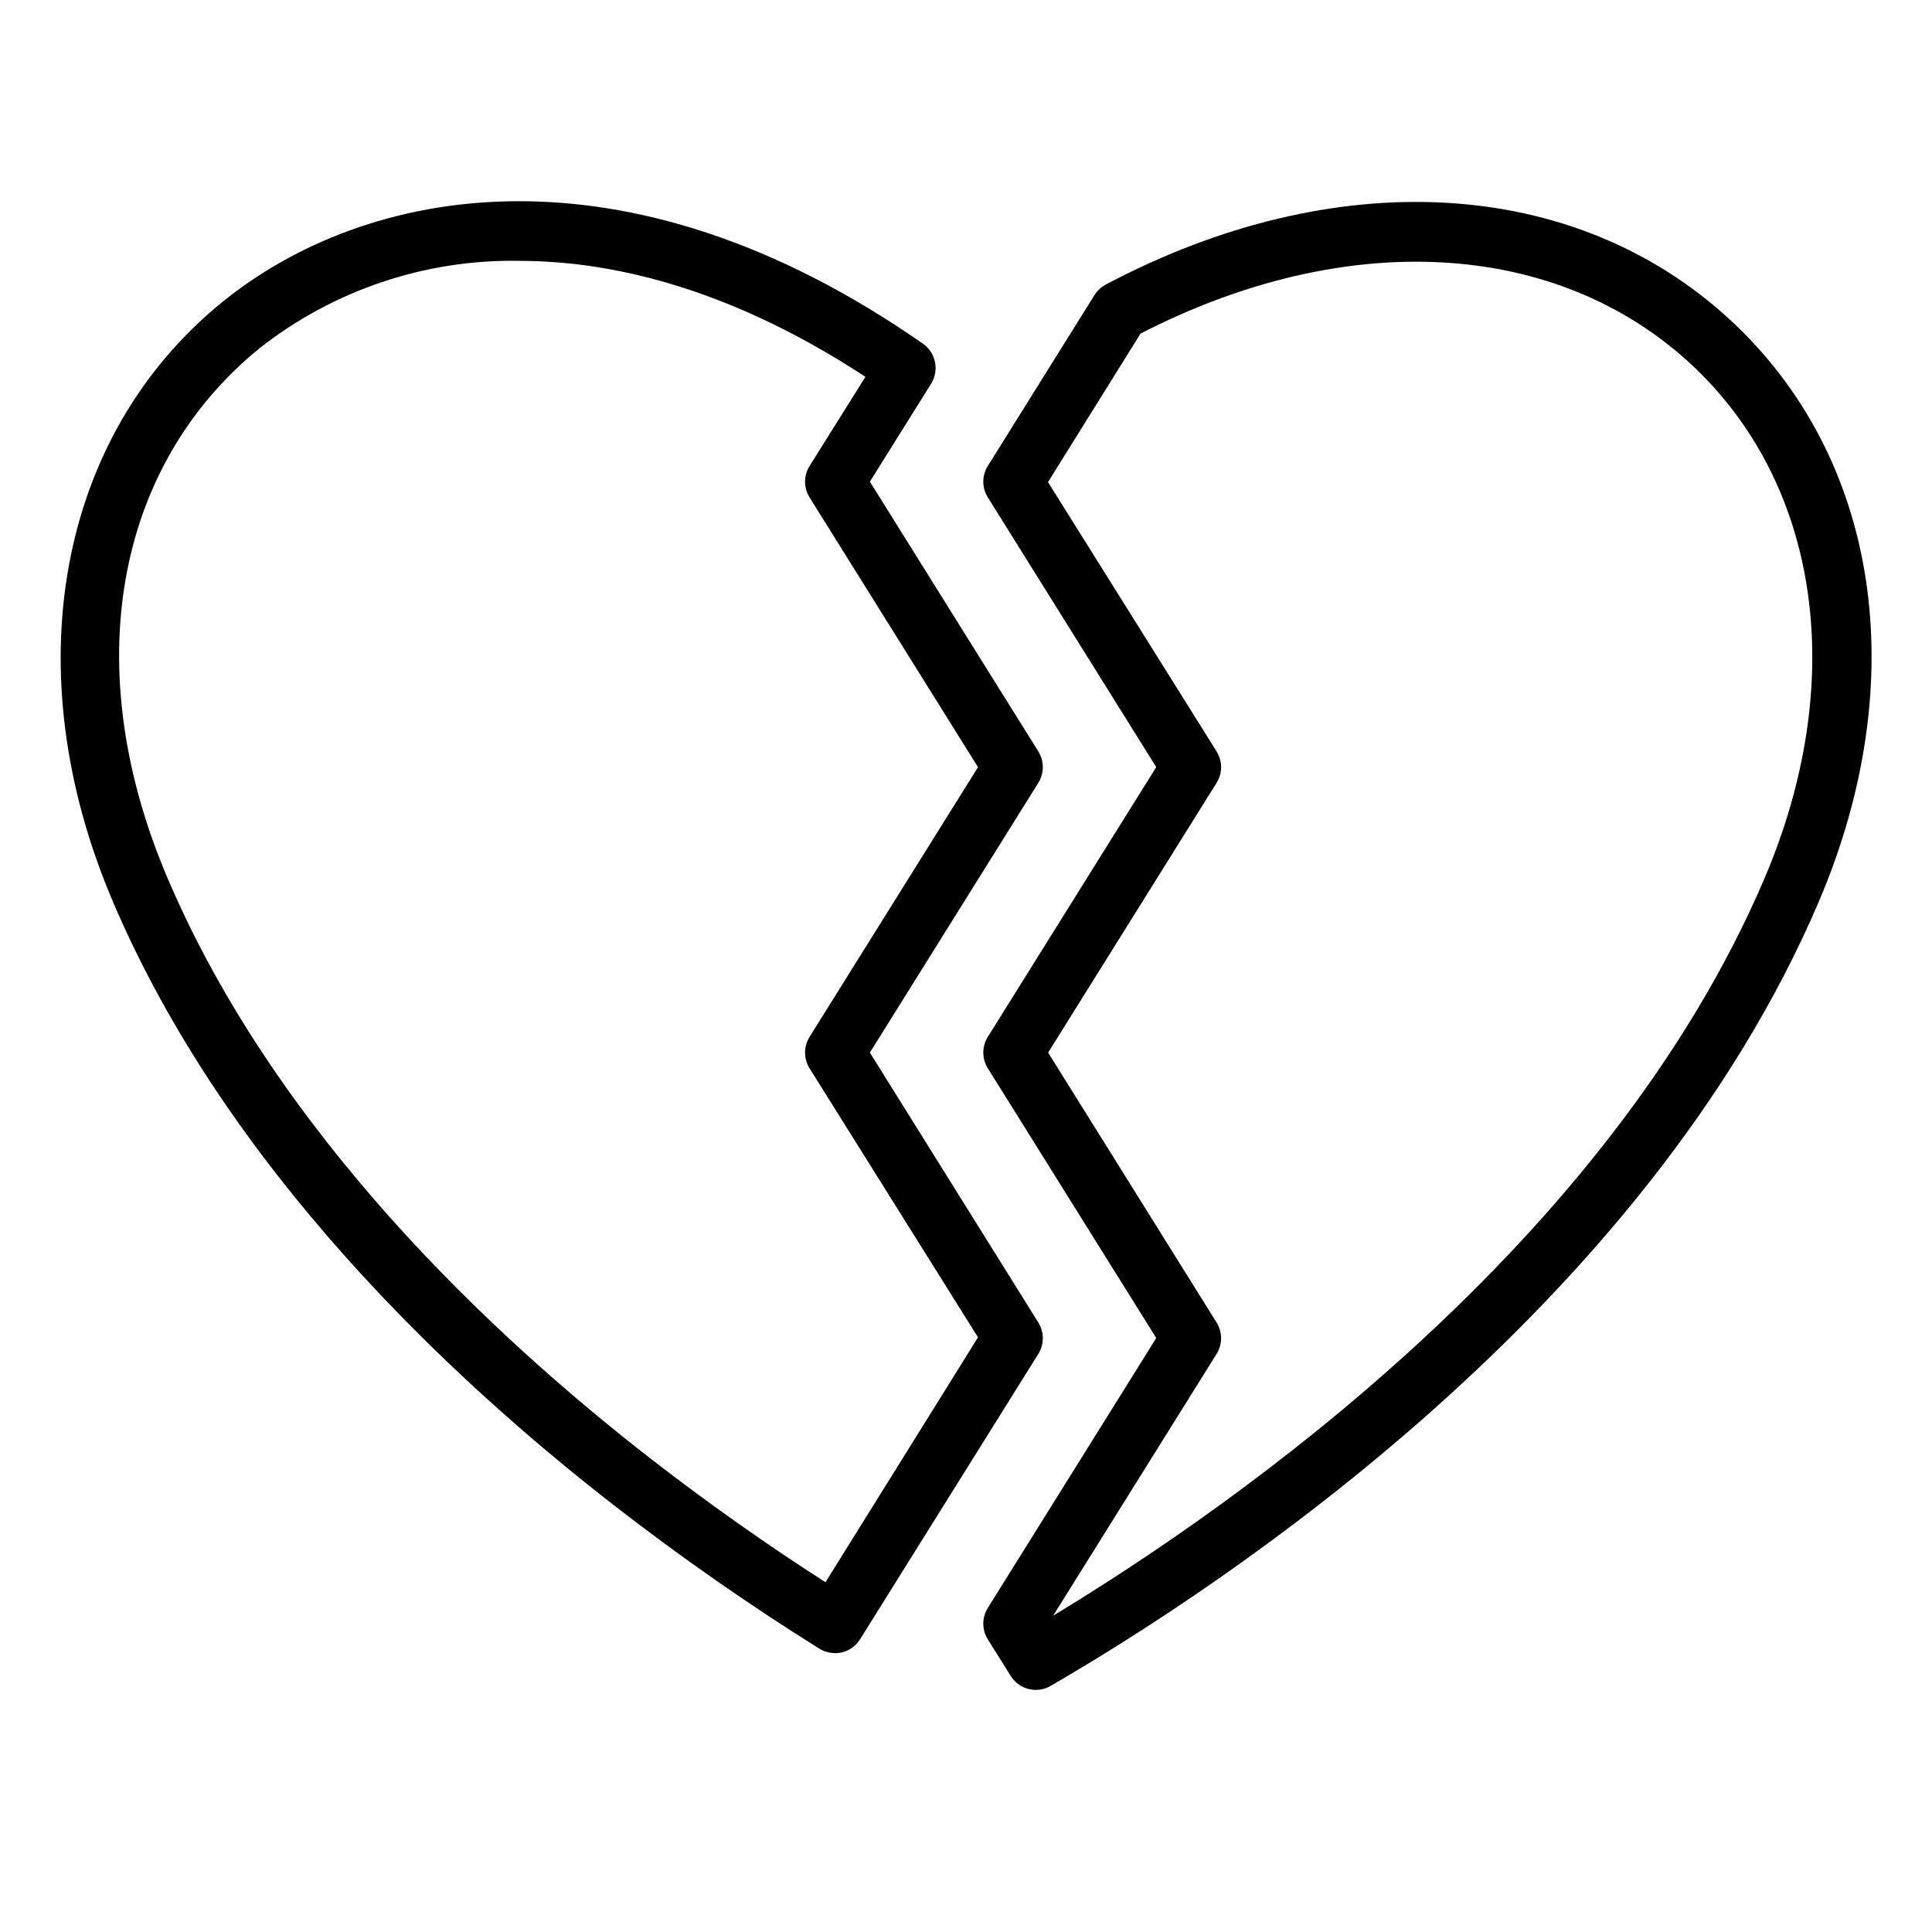
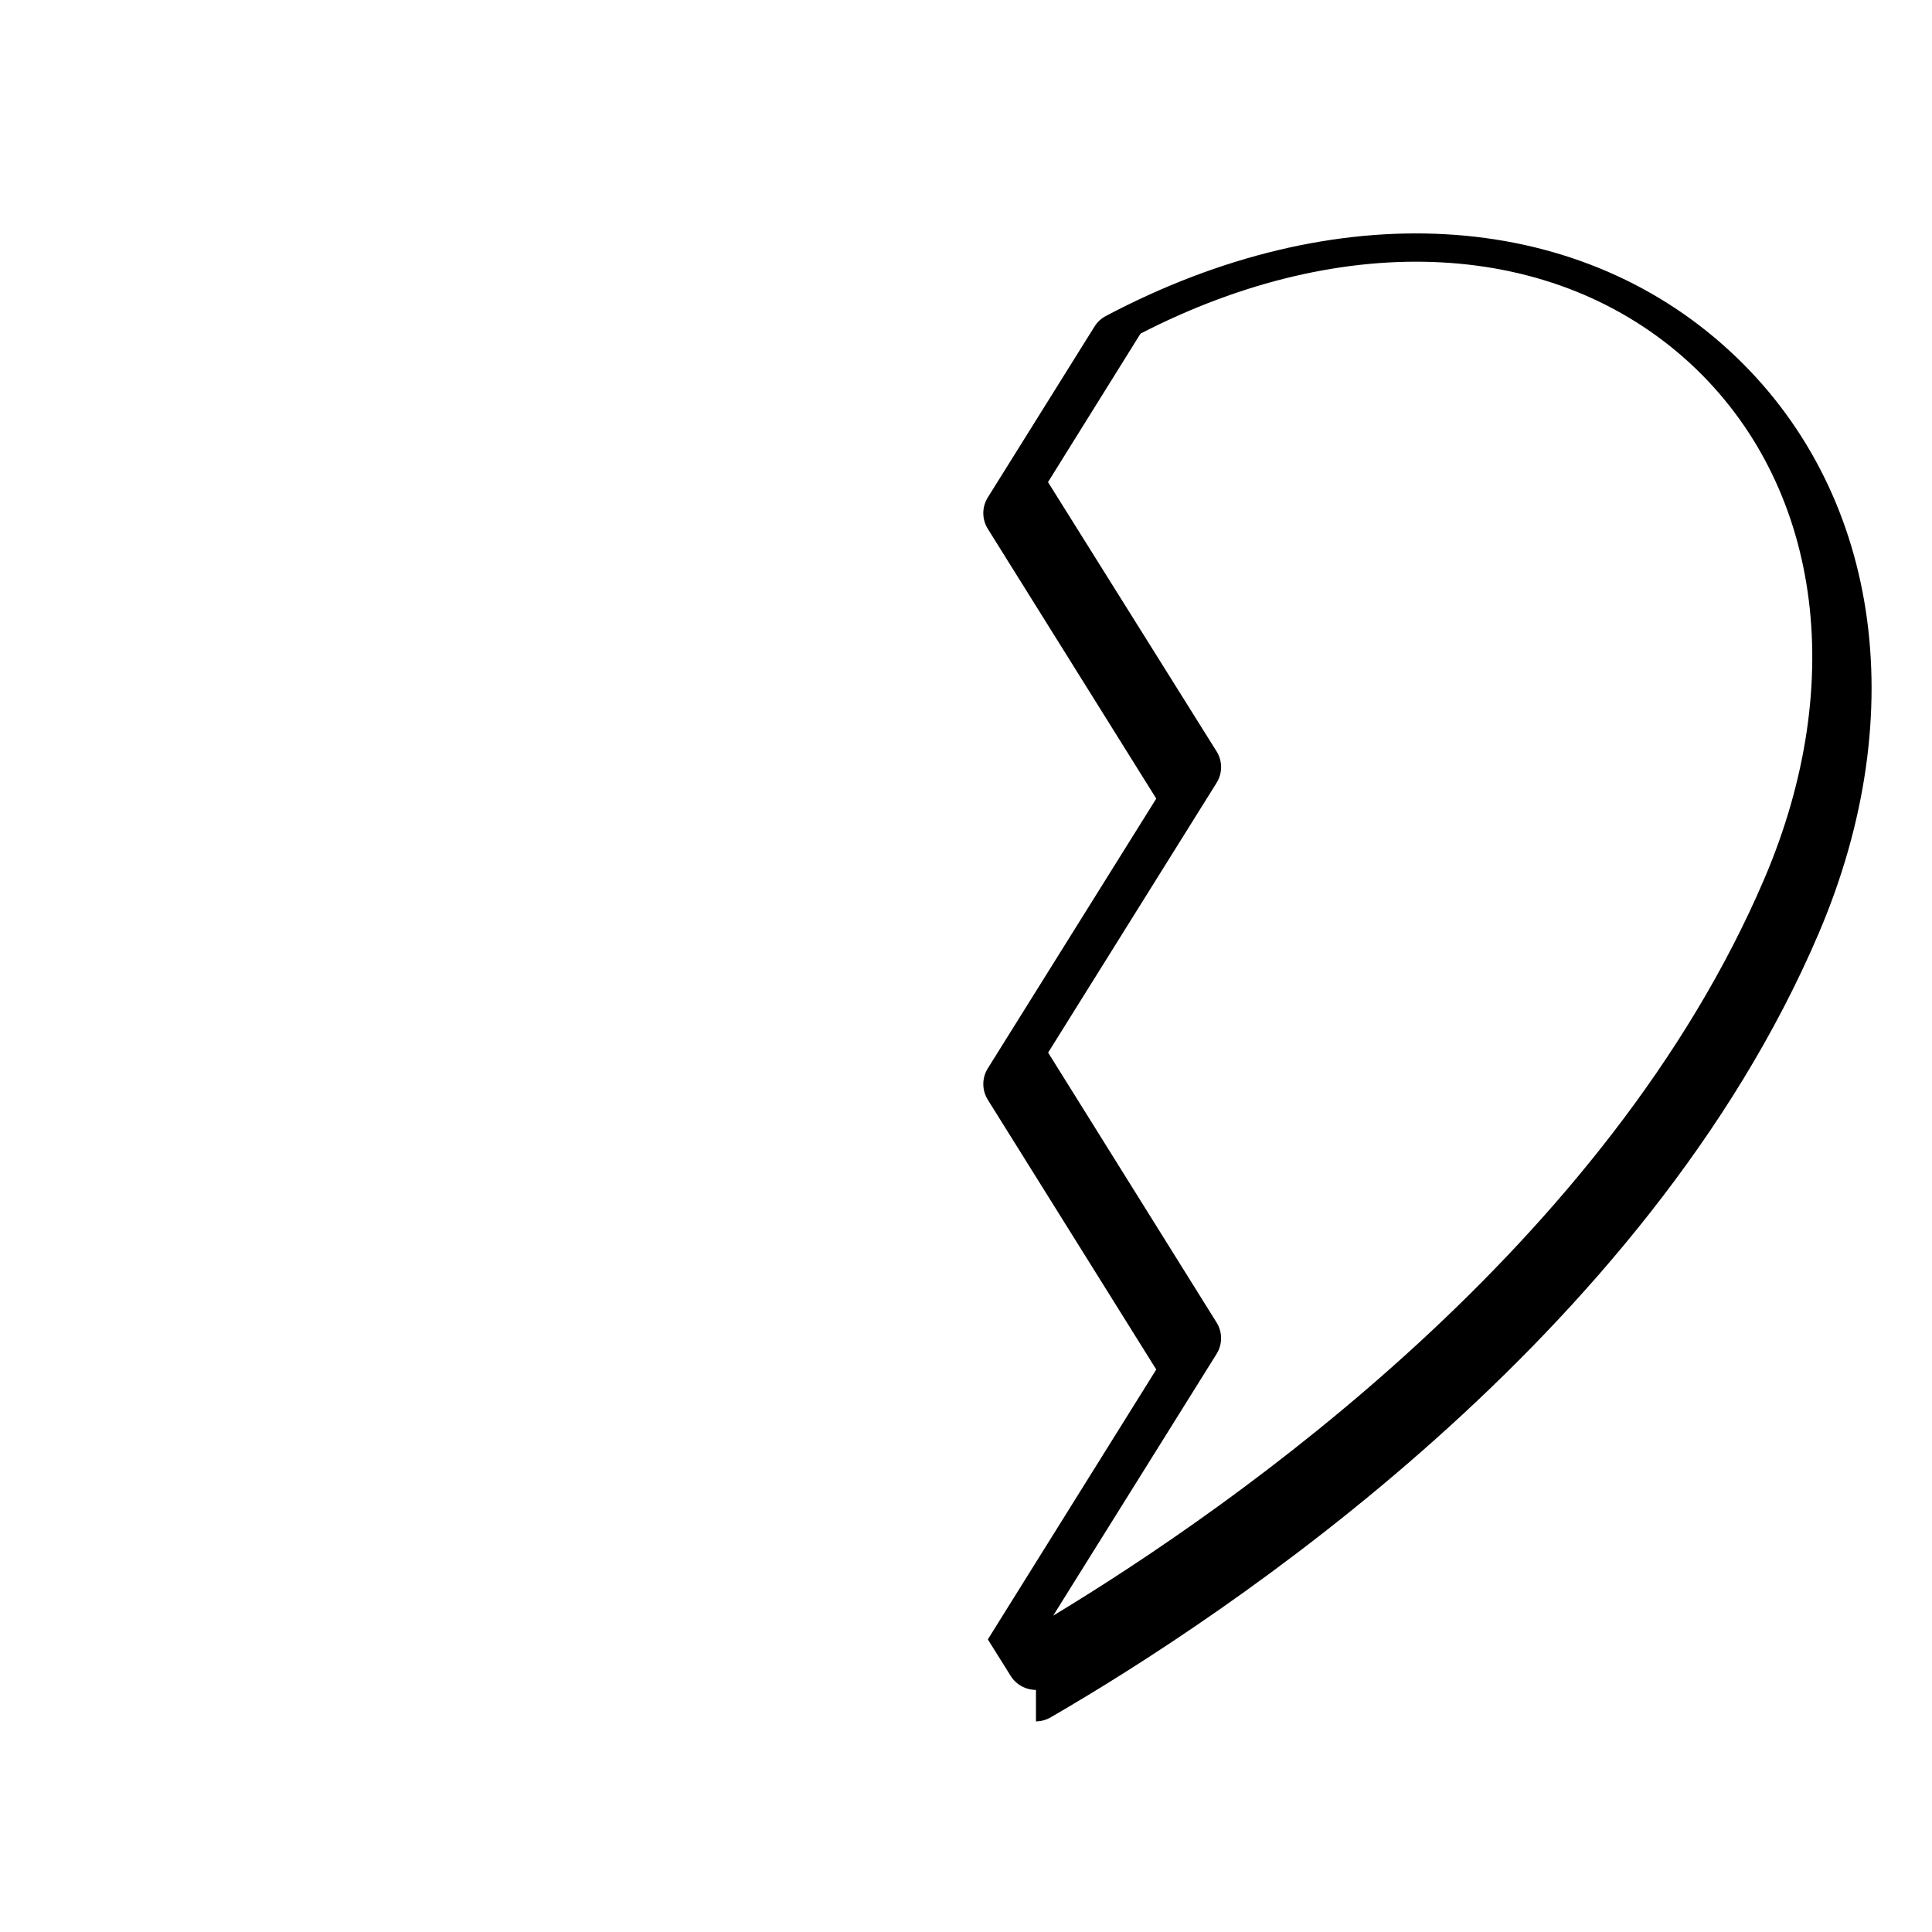
<svg xmlns="http://www.w3.org/2000/svg" fill="#000000" width="800px" height="800px" version="1.1" viewBox="144 144 512 512">
  <g>
-     <path d="m365.28 582.08c-1.473 0.004-2.918-0.402-4.172-1.18-18.621-11.641-36.645-24.215-54-37.668-44.16-34.242-103.12-89.82-133.16-160.23-26.094-61.047-14.762-123.39 28.891-158.9 37.984-30.859 106.62-44.199 185.74 10.98 3.434 2.402 4.387 7.074 2.164 10.629l-16.215 25.938 44.633 71.48c1.594 2.551 1.594 5.789 0 8.344l-44.637 71.477 44.637 71.516c1.594 2.555 1.594 5.793 0 8.348l-47.23 75.609h-0.004c-1.441 2.305-3.969 3.707-6.691 3.699zm-83.719-368.96c-24.914-0.414-49.215 7.773-68.801 23.184-38.613 31.488-47.941 85.254-24.324 140.48 28.734 67.344 85.609 120.91 128.31 154.02 14.719 11.414 30.148 22.316 46.012 32.512l40.426-64.906-44.637-71.281c-1.594-2.551-1.594-5.793 0-8.344l44.637-71.477-44.637-71.48c-1.594-2.551-1.594-5.789 0-8.344l14.801-23.617c-33.652-22.078-64.867-30.738-91.789-30.738z" />
-     <path d="m418.54 591.84c-2.723 0.004-5.25-1.395-6.691-3.699l-6.062-9.684c-1.598-2.551-1.598-5.793 0-8.344l44.633-71.52-44.633-71.477c-1.598-2.551-1.598-5.793 0-8.344l44.633-71.477-44.633-71.48c-1.598-2.551-1.598-5.789 0-8.344l28.262-45.266c0.73-1.176 1.762-2.141 2.988-2.793 60.812-32.195 124.14-28.695 165.31 9.211 39.676 36.488 48.727 95.645 23.617 154.41-45.855 107.38-157.44 181.05-203.53 207.74-1.184 0.688-2.527 1.055-3.894 1.062zm3.227-168.89 44.633 71.516c1.598 2.555 1.598 5.793 0 8.348l-43.297 69.352c48.609-29.402 147.05-98.398 188.46-195.27 22.395-52.426 14.801-104.78-19.68-136.62-35.738-32.867-91.316-35.816-145.63-7.871l-24.52 39.359 44.672 71.359c1.598 2.551 1.598 5.789 0 8.344z" />
+     <path d="m418.54 591.84c-2.723 0.004-5.25-1.395-6.691-3.699l-6.062-9.684l44.633-71.52-44.633-71.477c-1.598-2.551-1.598-5.793 0-8.344l44.633-71.477-44.633-71.48c-1.598-2.551-1.598-5.789 0-8.344l28.262-45.266c0.73-1.176 1.762-2.141 2.988-2.793 60.812-32.195 124.14-28.695 165.31 9.211 39.676 36.488 48.727 95.645 23.617 154.41-45.855 107.38-157.44 181.05-203.53 207.74-1.184 0.688-2.527 1.055-3.894 1.062zm3.227-168.89 44.633 71.516c1.598 2.555 1.598 5.793 0 8.348l-43.297 69.352c48.609-29.402 147.05-98.398 188.46-195.27 22.395-52.426 14.801-104.78-19.68-136.62-35.738-32.867-91.316-35.816-145.63-7.871l-24.52 39.359 44.672 71.359c1.598 2.551 1.598 5.789 0 8.344z" />
  </g>
</svg>